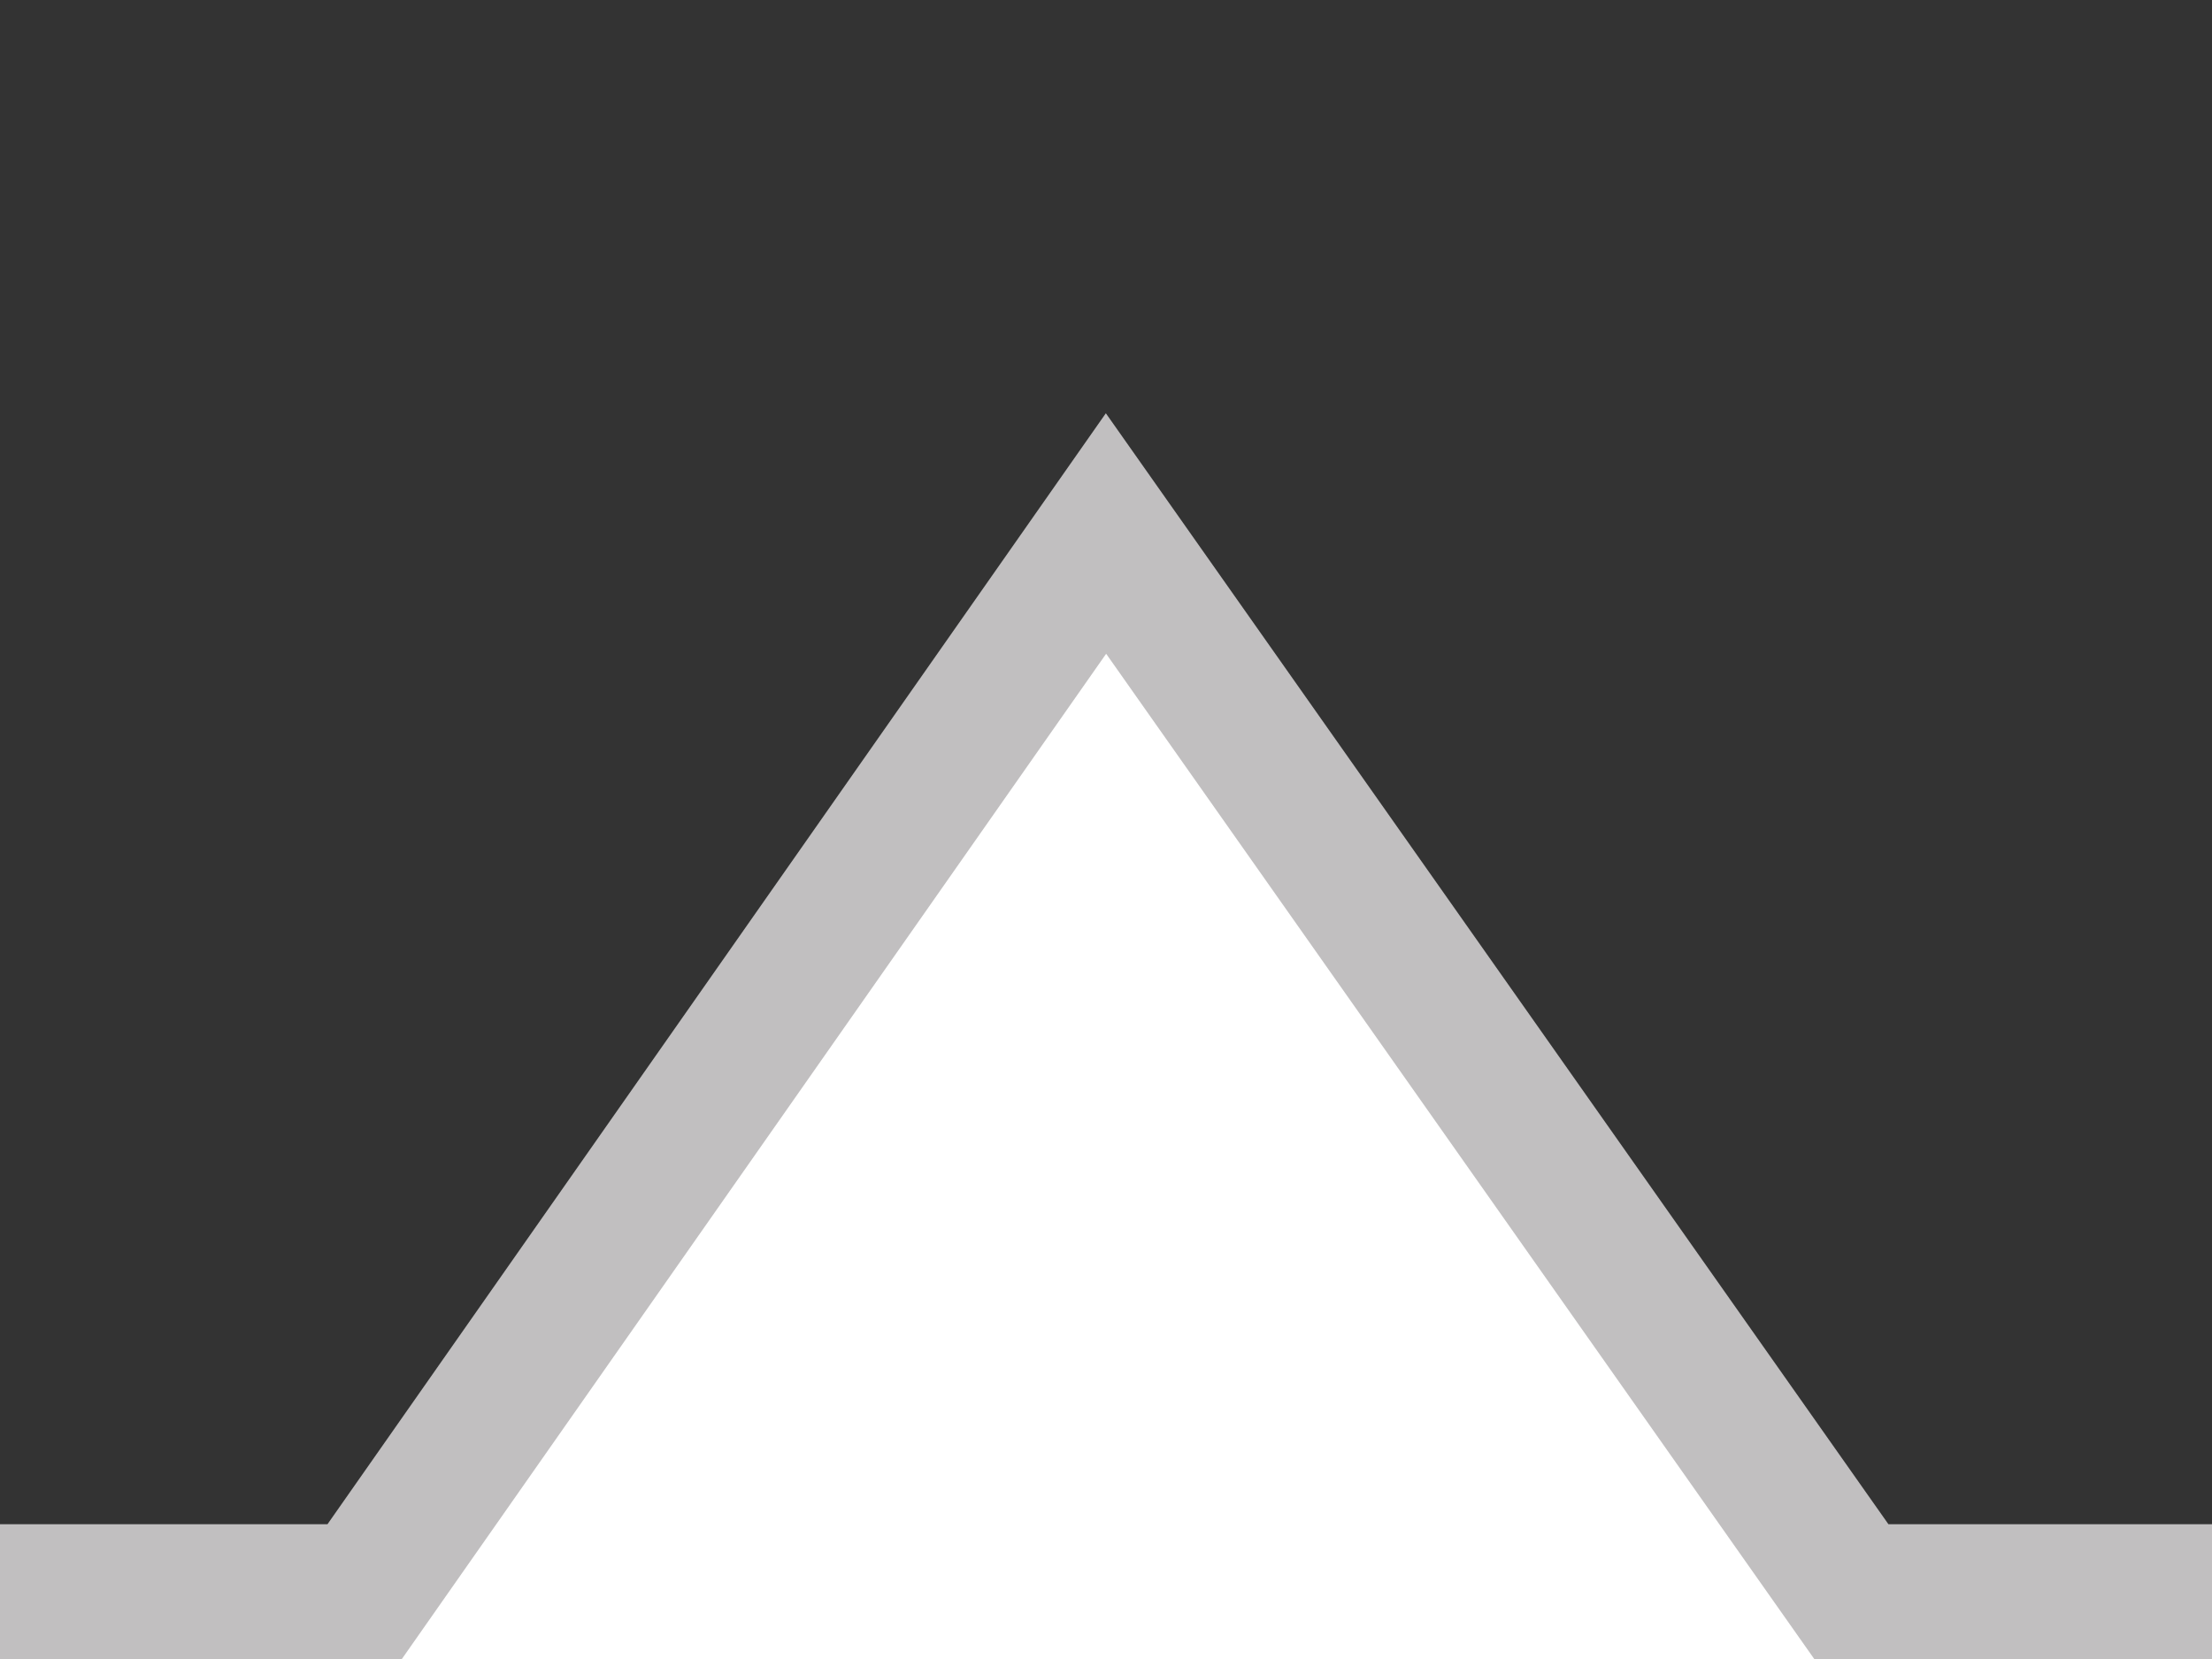
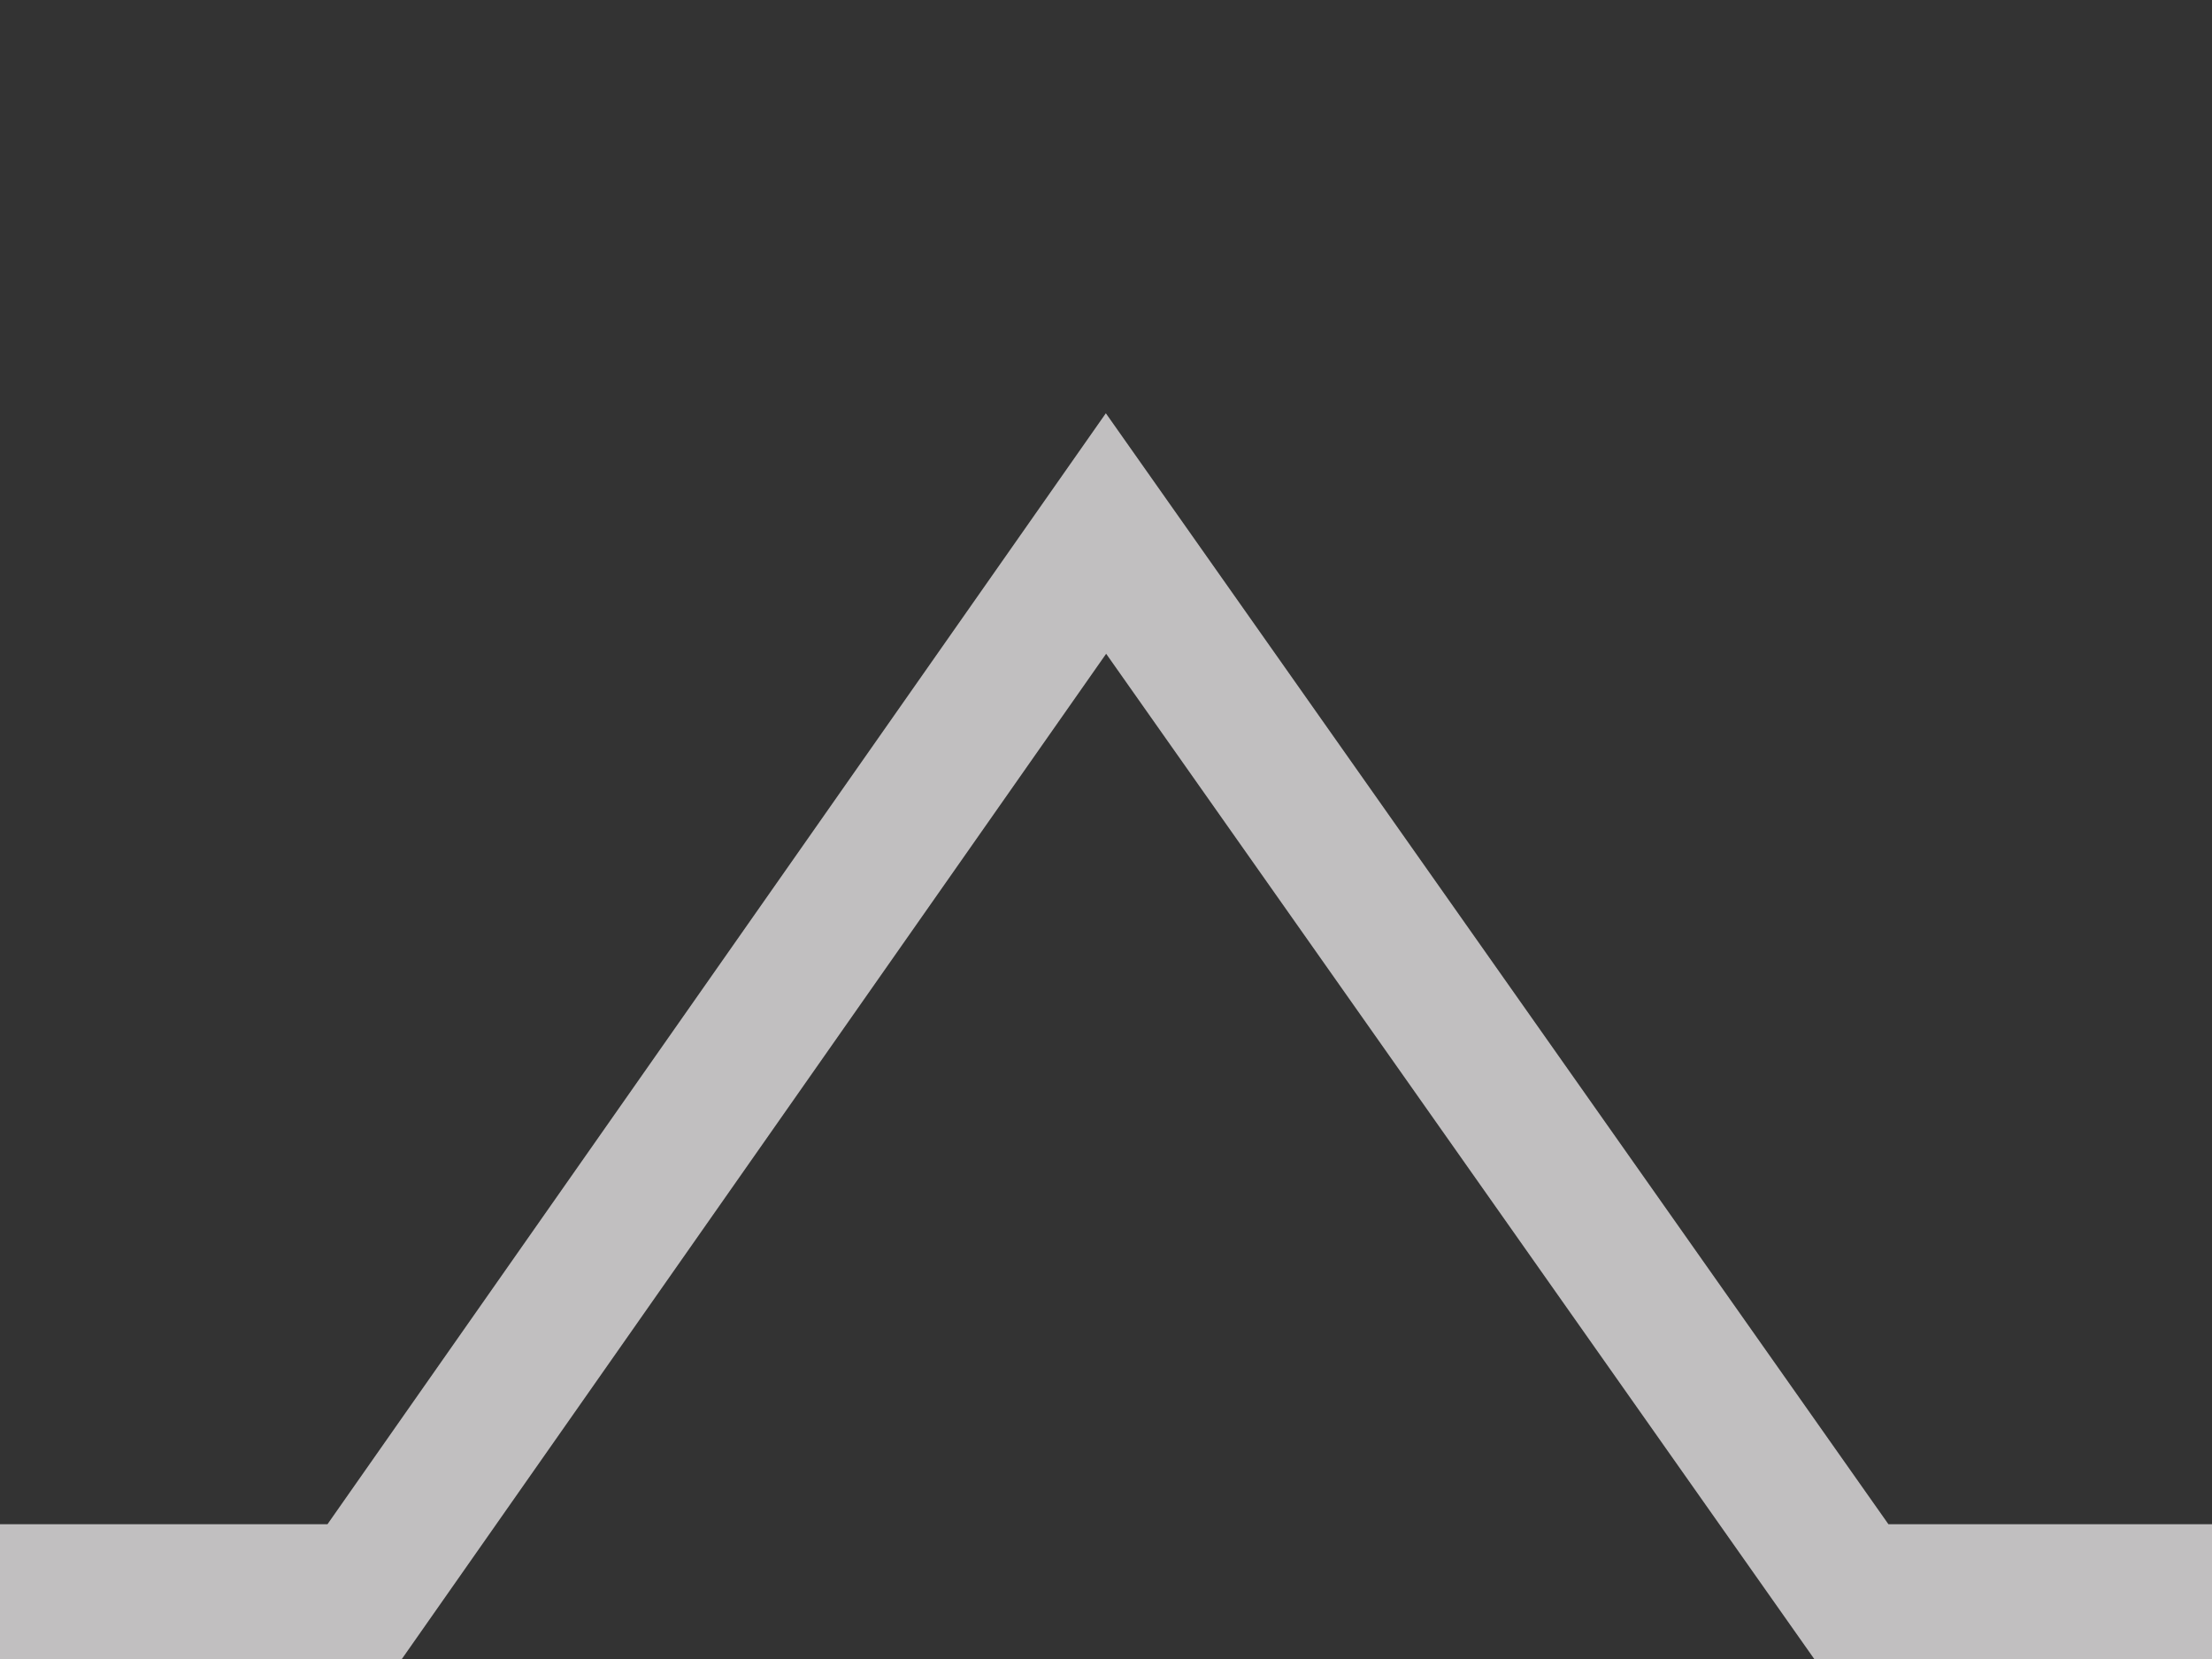
<svg xmlns="http://www.w3.org/2000/svg" width="16" height="12" viewBox="0 0 16 12">
  <rect x="0" y="0" width="16" height="12" fill="#333333" stroke="none" />
  <defs>
    <clipPath id="clip-triangle-hanger">
      <rect width="16" height="12" />
    </clipPath>
  </defs>
  <g id="triangle-hanger" clip-path="url(#clip-triangle-hanger)">
-     <path id="Polygon_9" data-name="Polygon 9" d="M5.5,0,11,8H0Z" transform="translate(2.5 4)" fill="#fff" />
    <path id="Path_745" data-name="Path 745" d="M-11475-18600.475h2.629l5.371-7.666,5.4,7.666h2.632" transform="translate(11475 18612)" fill="none" stroke="#c1bfc0" stroke-width="1" />
  </g>
</svg>